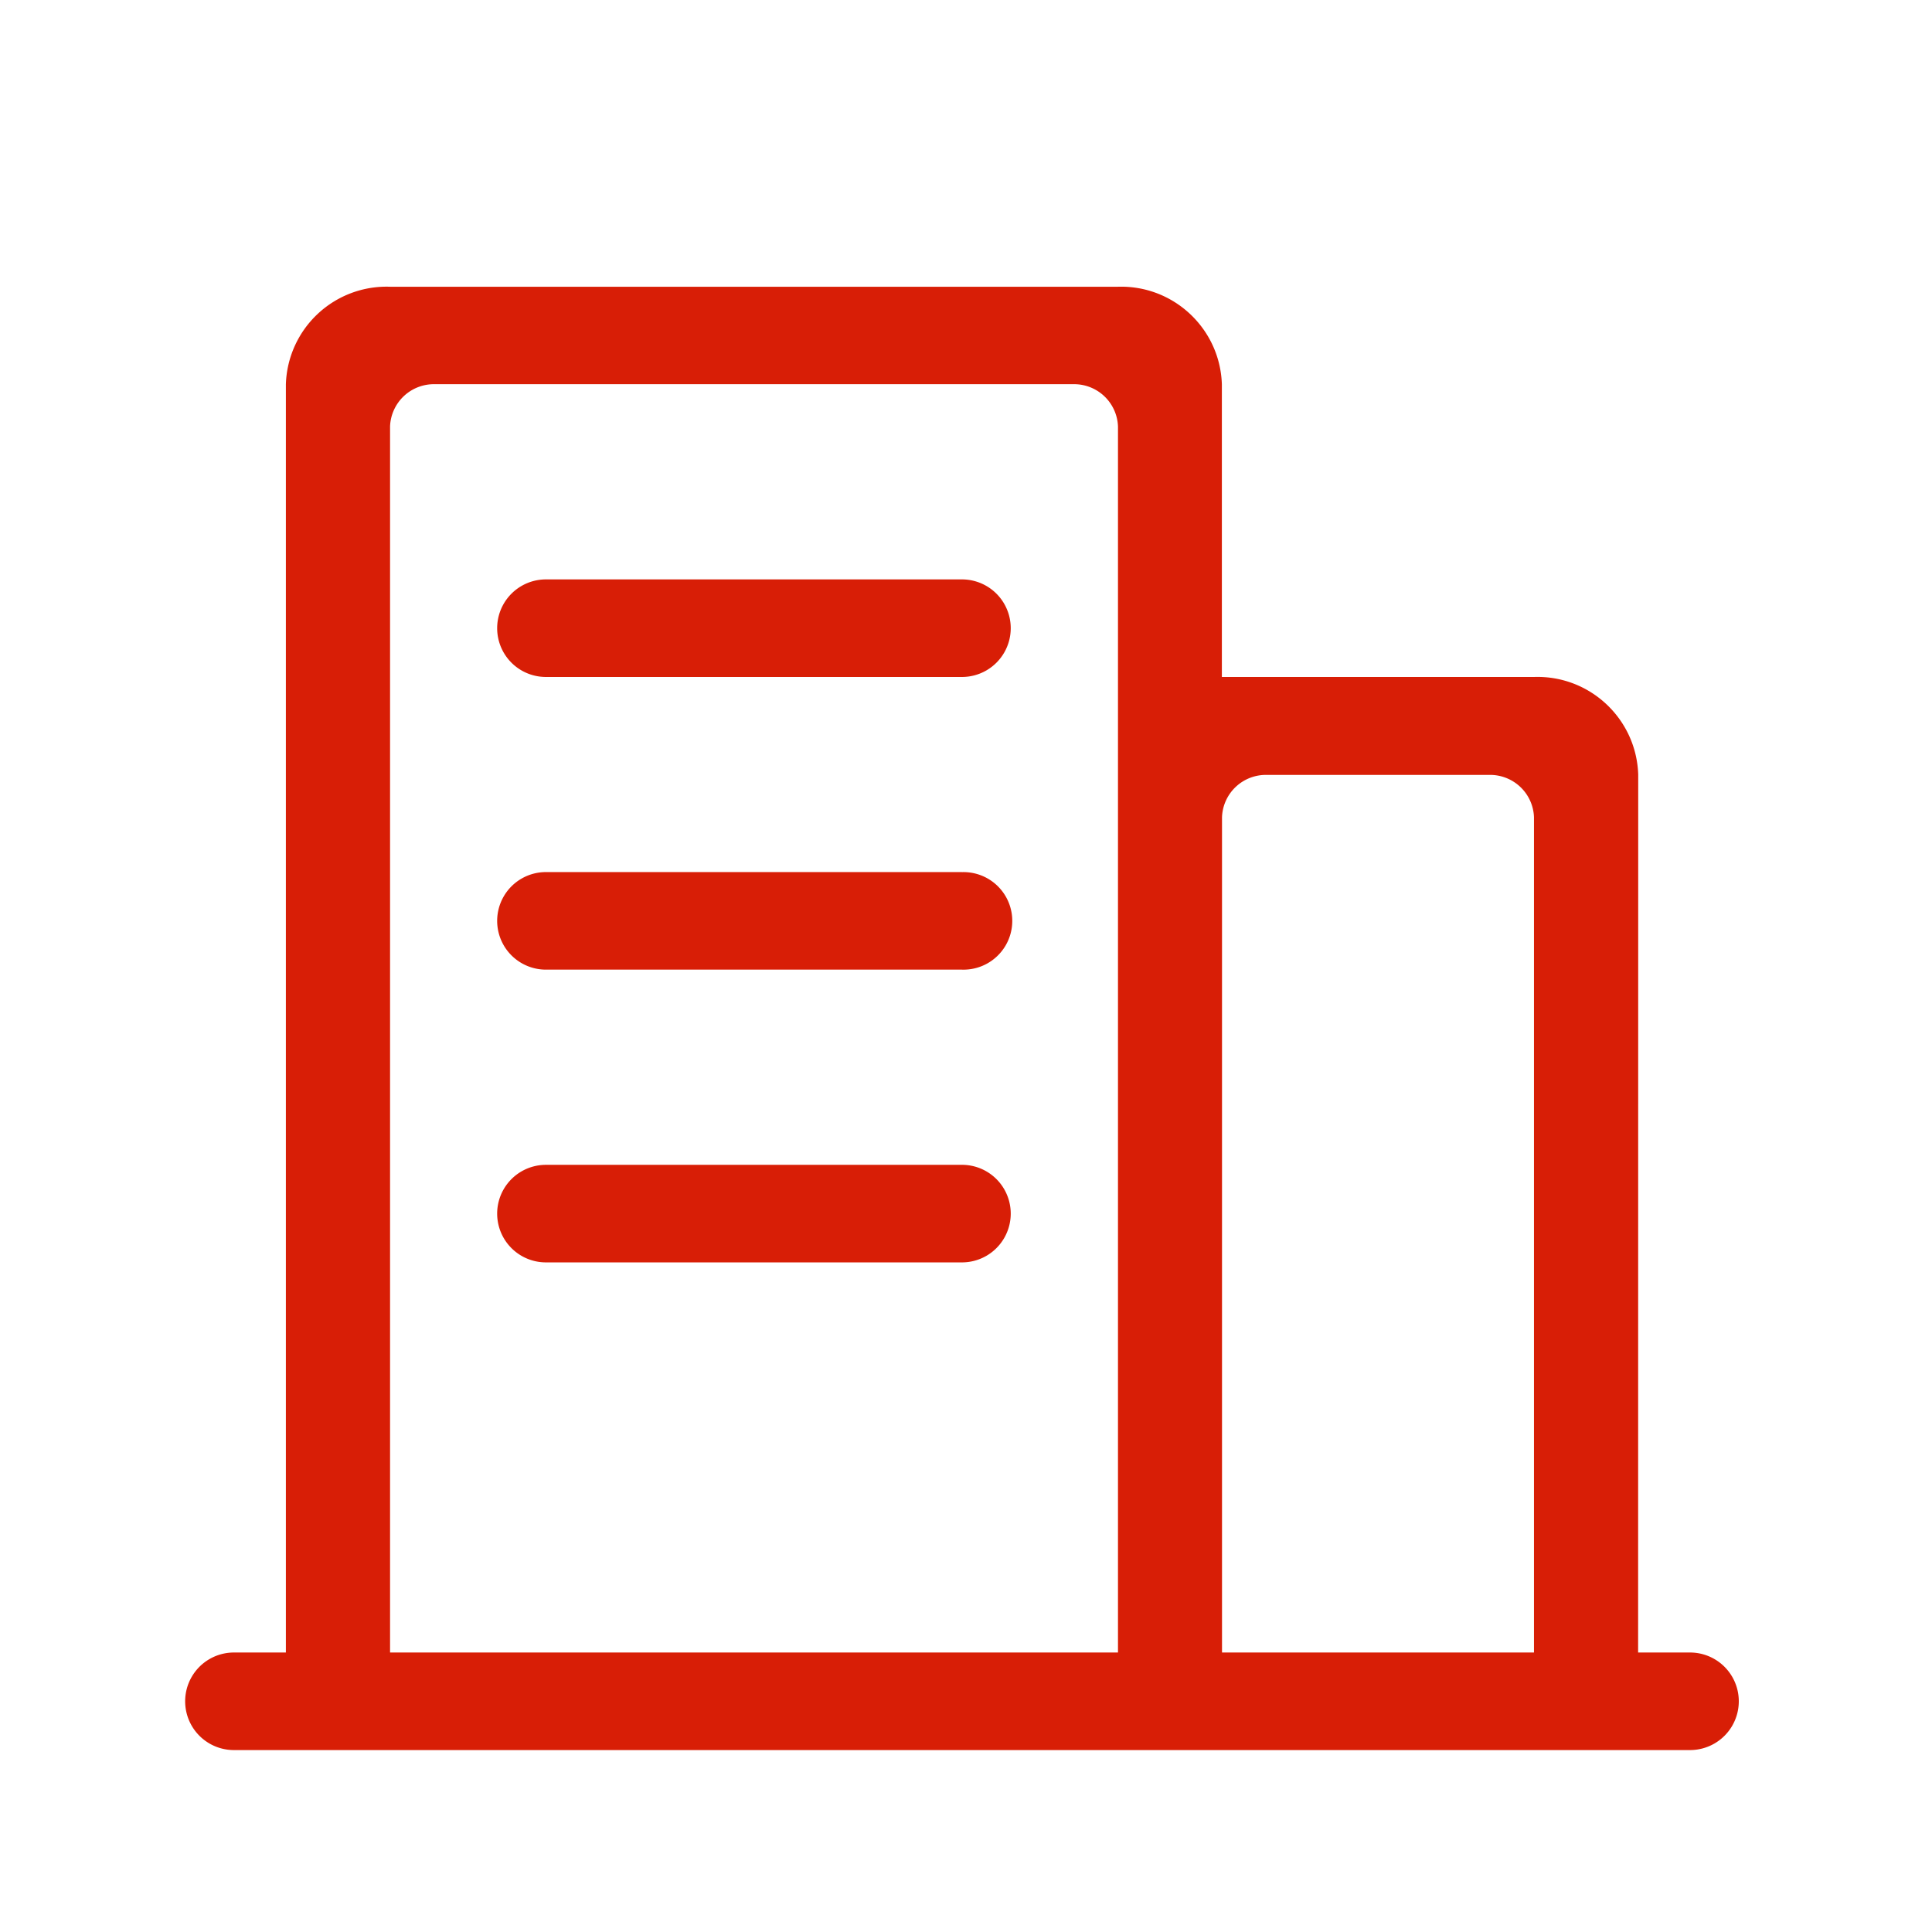
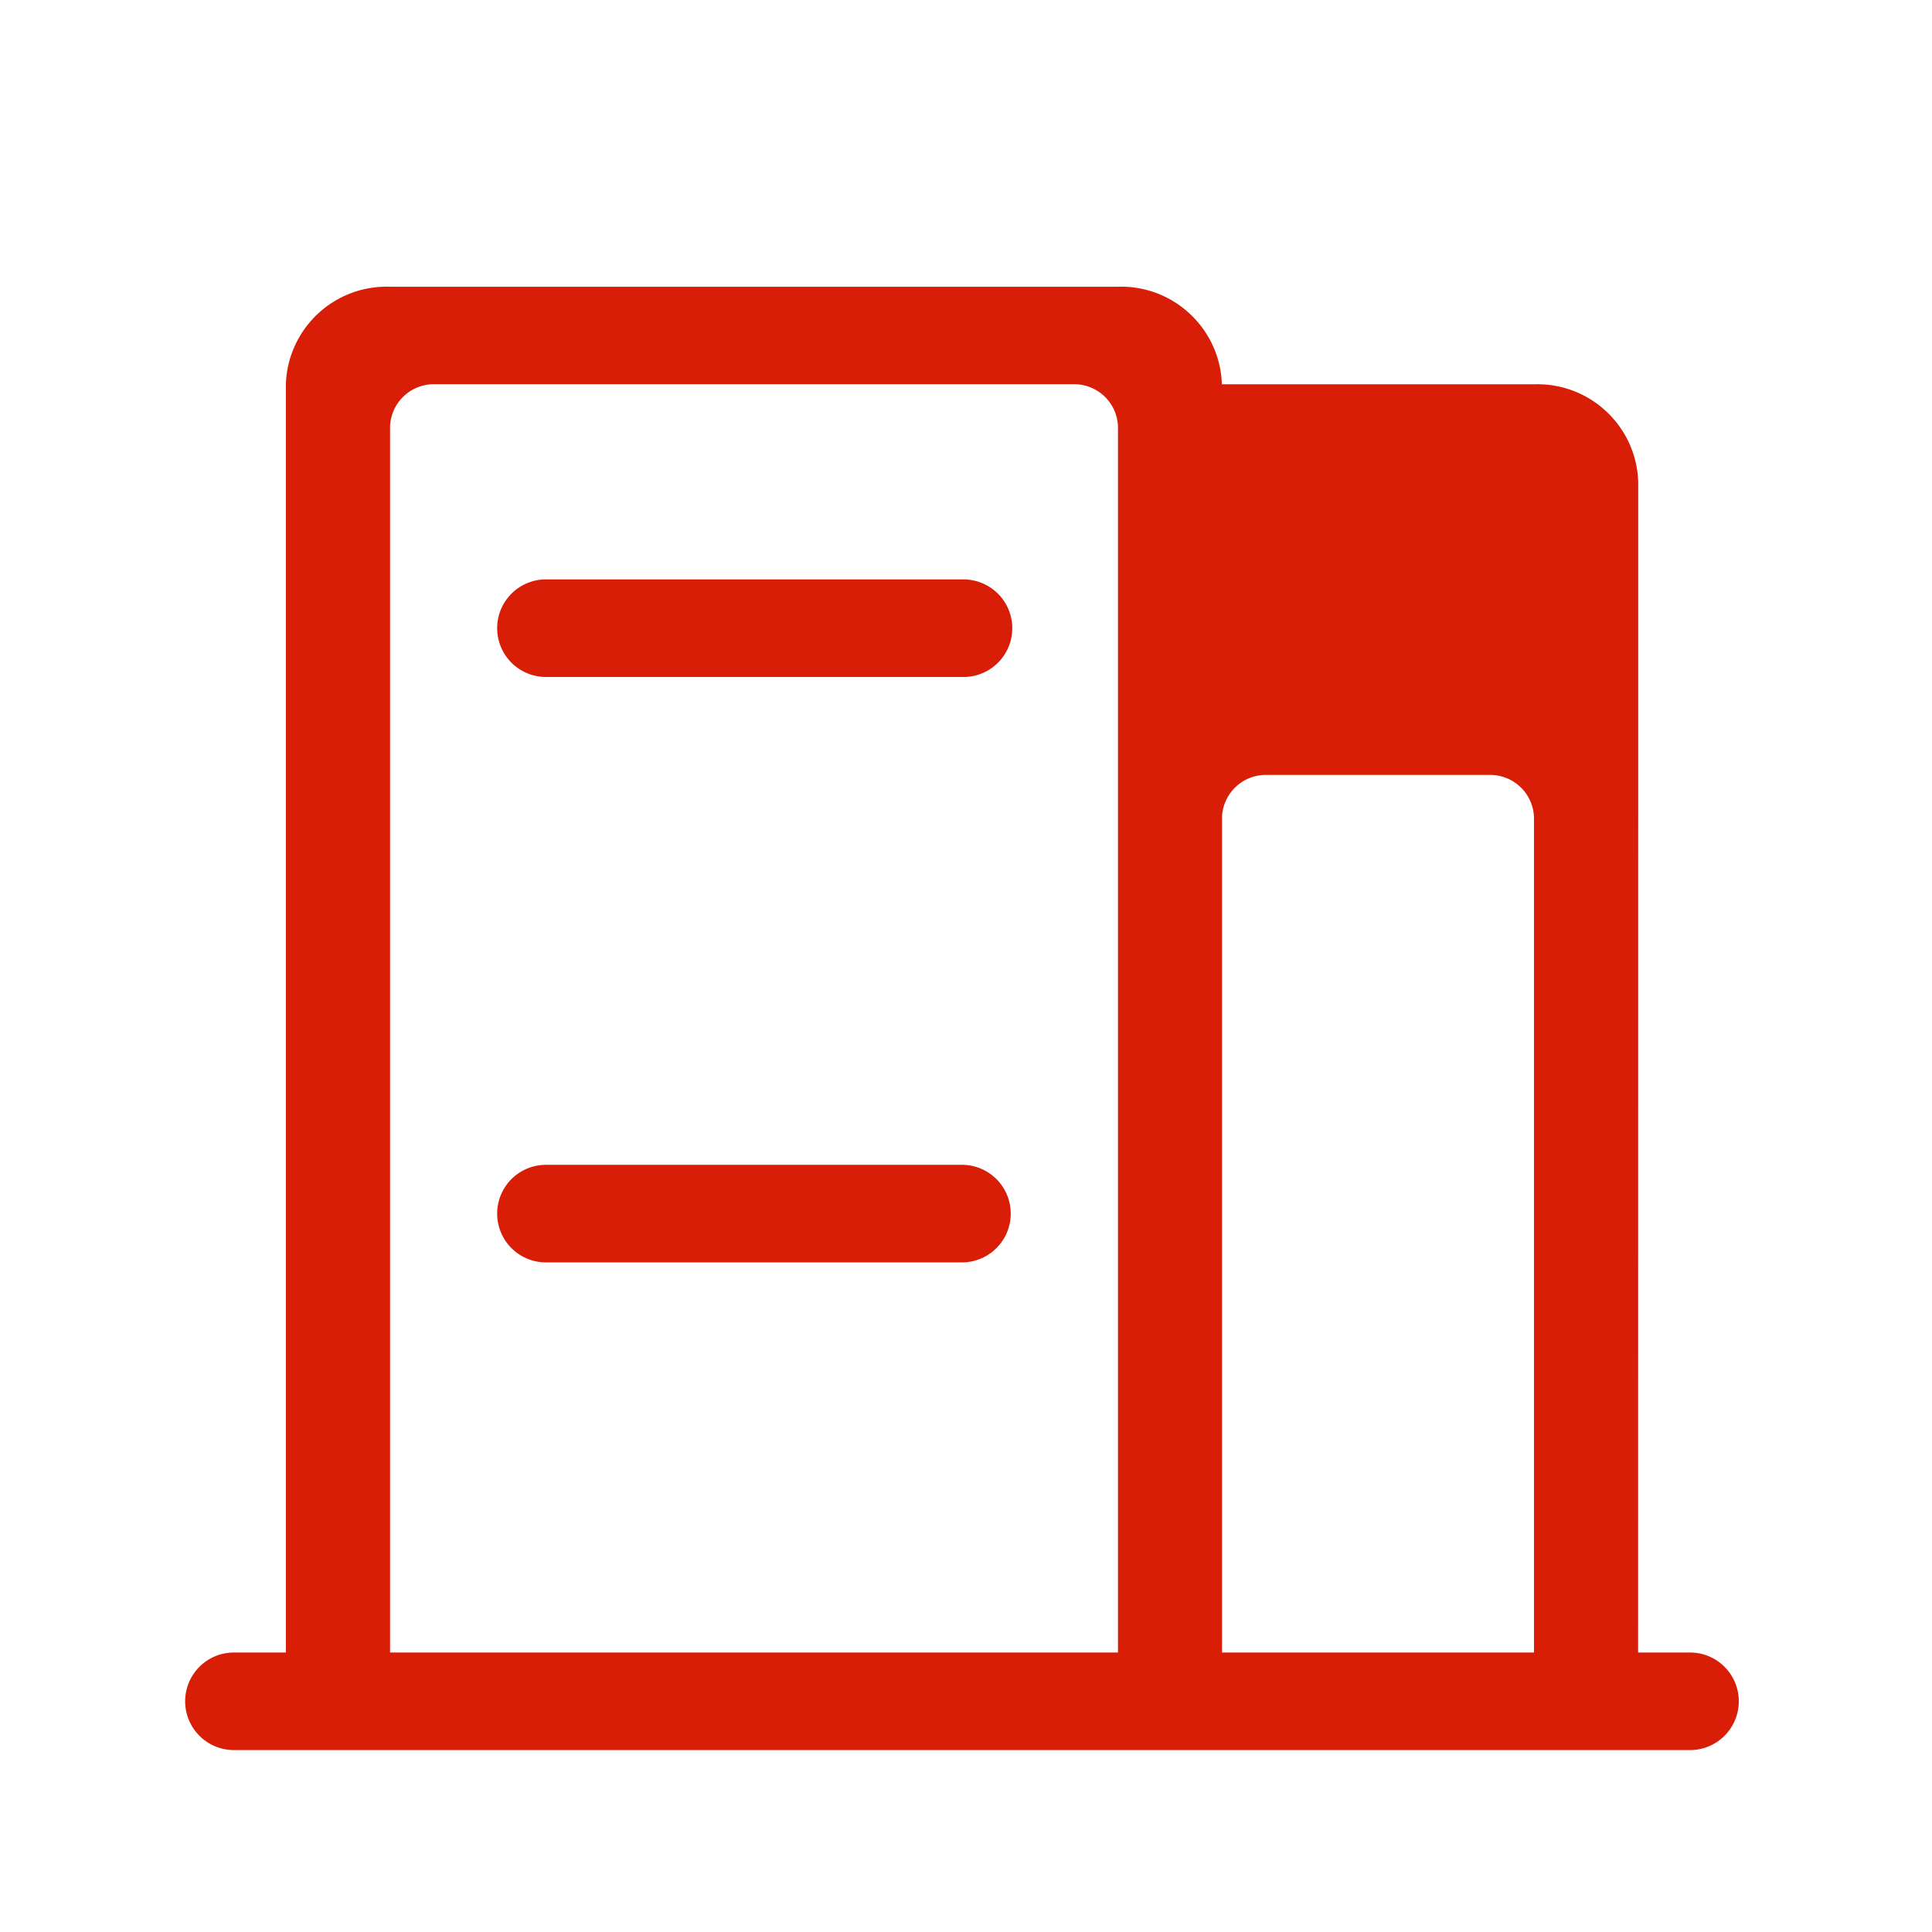
<svg xmlns="http://www.w3.org/2000/svg" t="1719405400220" class="icon" viewBox="0 0 1024 1024" version="1.1" p-id="26104" width="128" height="128">
-   <path d="M509.867 307.098H289.353a25.839 25.839 0 0 0-22.383 12.928 25.865 25.865 0 0 0 0 25.856 25.839 25.839 0 0 0 22.383 12.924H509.867a25.839 25.839 0 0 0 22.383-12.928 25.865 25.865 0 0 0 0-25.856 25.839 25.839 0 0 0-22.383-12.924z m0 155.119H289.353a25.839 25.839 0 0 0-22.383 12.928 25.865 25.865 0 0 0 0 25.856 25.839 25.839 0 0 0 22.383 12.924H509.867a25.835 25.835 0 0 0 23.057-12.681 25.865 25.865 0 0 0 0-26.325 25.835 25.835 0 0 0-23.057-12.672v-0.03z m358.421-51.703c-0.956-29.483-25.596-52.621-55.066-51.708h-165.606V203.686c-0.951-29.483-25.596-52.621-55.061-51.708H206.741a53.367 53.367 0 0 0-38.34 14.383 53.423 53.423 0 0 0-16.879 37.325v672.179h-27.546a25.839 25.839 0 0 0-22.379 12.928 25.865 25.865 0 0 0 0 25.856 25.839 25.839 0 0 0 22.379 12.924h771.78a25.839 25.839 0 0 0 22.379-12.928 25.865 25.865 0 0 0 0-25.856 25.839 25.839 0 0 0-22.379-12.924h-27.52l0.051-465.353zM592.631 875.861H206.741V225.997a23.262 23.262 0 0 1 23.825-22.362h338.163a23.262 23.262 0 0 1 23.825 22.362v650.001l0.077-0.128z m220.437 0h-165.376V433.079a23.262 23.262 0 0 1 23.825-22.357h117.7a23.262 23.262 0 0 1 23.825 22.357v443.046l0.026-0.256z m-303.202-258.475H289.353a25.839 25.839 0 0 0-22.383 12.924 25.865 25.865 0 0 0 0 25.856 25.839 25.839 0 0 0 22.383 12.924H509.867a25.839 25.839 0 0 0 22.383-12.928 25.865 25.865 0 0 0 0-25.856 25.839 25.839 0 0 0-22.383-12.924z" fill="#d81e06" p-id="26105" />
+   <path d="M509.867 307.098H289.353a25.839 25.839 0 0 0-22.383 12.928 25.865 25.865 0 0 0 0 25.856 25.839 25.839 0 0 0 22.383 12.924H509.867a25.839 25.839 0 0 0 22.383-12.928 25.865 25.865 0 0 0 0-25.856 25.839 25.839 0 0 0-22.383-12.924z H289.353a25.839 25.839 0 0 0-22.383 12.928 25.865 25.865 0 0 0 0 25.856 25.839 25.839 0 0 0 22.383 12.924H509.867a25.835 25.835 0 0 0 23.057-12.681 25.865 25.865 0 0 0 0-26.325 25.835 25.835 0 0 0-23.057-12.672v-0.03z m358.421-51.703c-0.956-29.483-25.596-52.621-55.066-51.708h-165.606V203.686c-0.951-29.483-25.596-52.621-55.061-51.708H206.741a53.367 53.367 0 0 0-38.34 14.383 53.423 53.423 0 0 0-16.879 37.325v672.179h-27.546a25.839 25.839 0 0 0-22.379 12.928 25.865 25.865 0 0 0 0 25.856 25.839 25.839 0 0 0 22.379 12.924h771.78a25.839 25.839 0 0 0 22.379-12.928 25.865 25.865 0 0 0 0-25.856 25.839 25.839 0 0 0-22.379-12.924h-27.52l0.051-465.353zM592.631 875.861H206.741V225.997a23.262 23.262 0 0 1 23.825-22.362h338.163a23.262 23.262 0 0 1 23.825 22.362v650.001l0.077-0.128z m220.437 0h-165.376V433.079a23.262 23.262 0 0 1 23.825-22.357h117.7a23.262 23.262 0 0 1 23.825 22.357v443.046l0.026-0.256z m-303.202-258.475H289.353a25.839 25.839 0 0 0-22.383 12.924 25.865 25.865 0 0 0 0 25.856 25.839 25.839 0 0 0 22.383 12.924H509.867a25.839 25.839 0 0 0 22.383-12.928 25.865 25.865 0 0 0 0-25.856 25.839 25.839 0 0 0-22.383-12.924z" fill="#d81e06" p-id="26105" />
</svg>